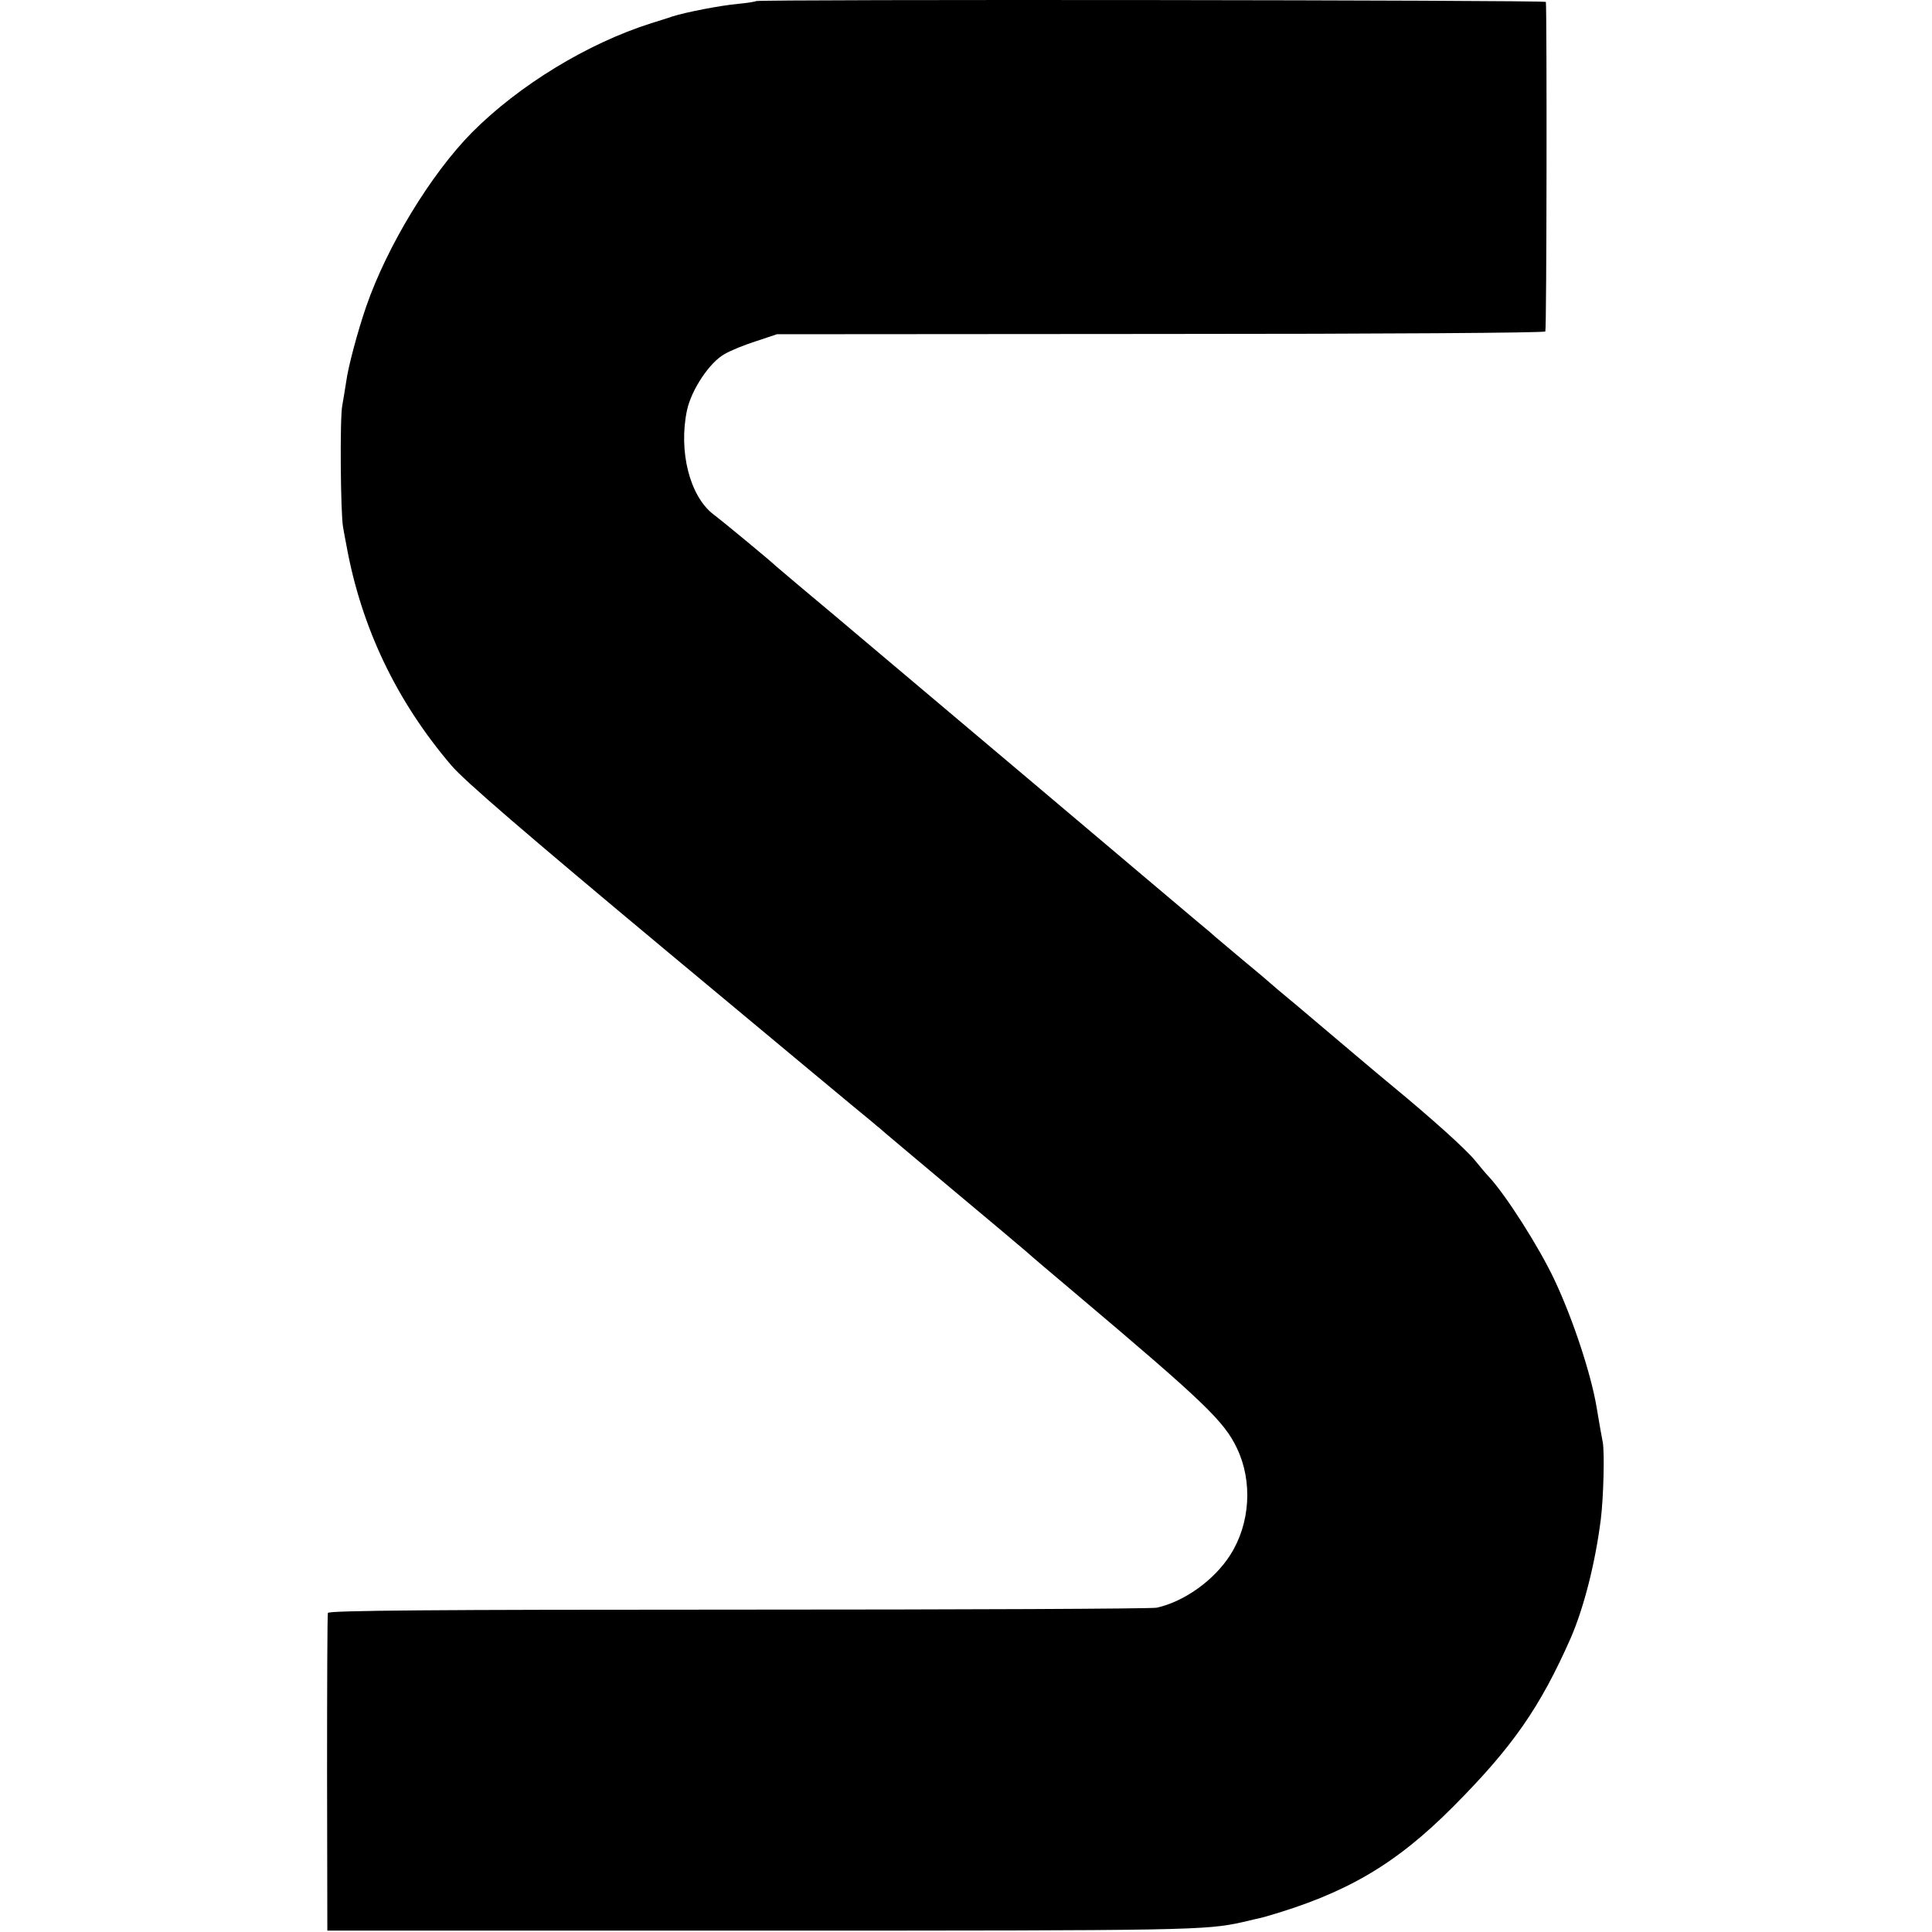
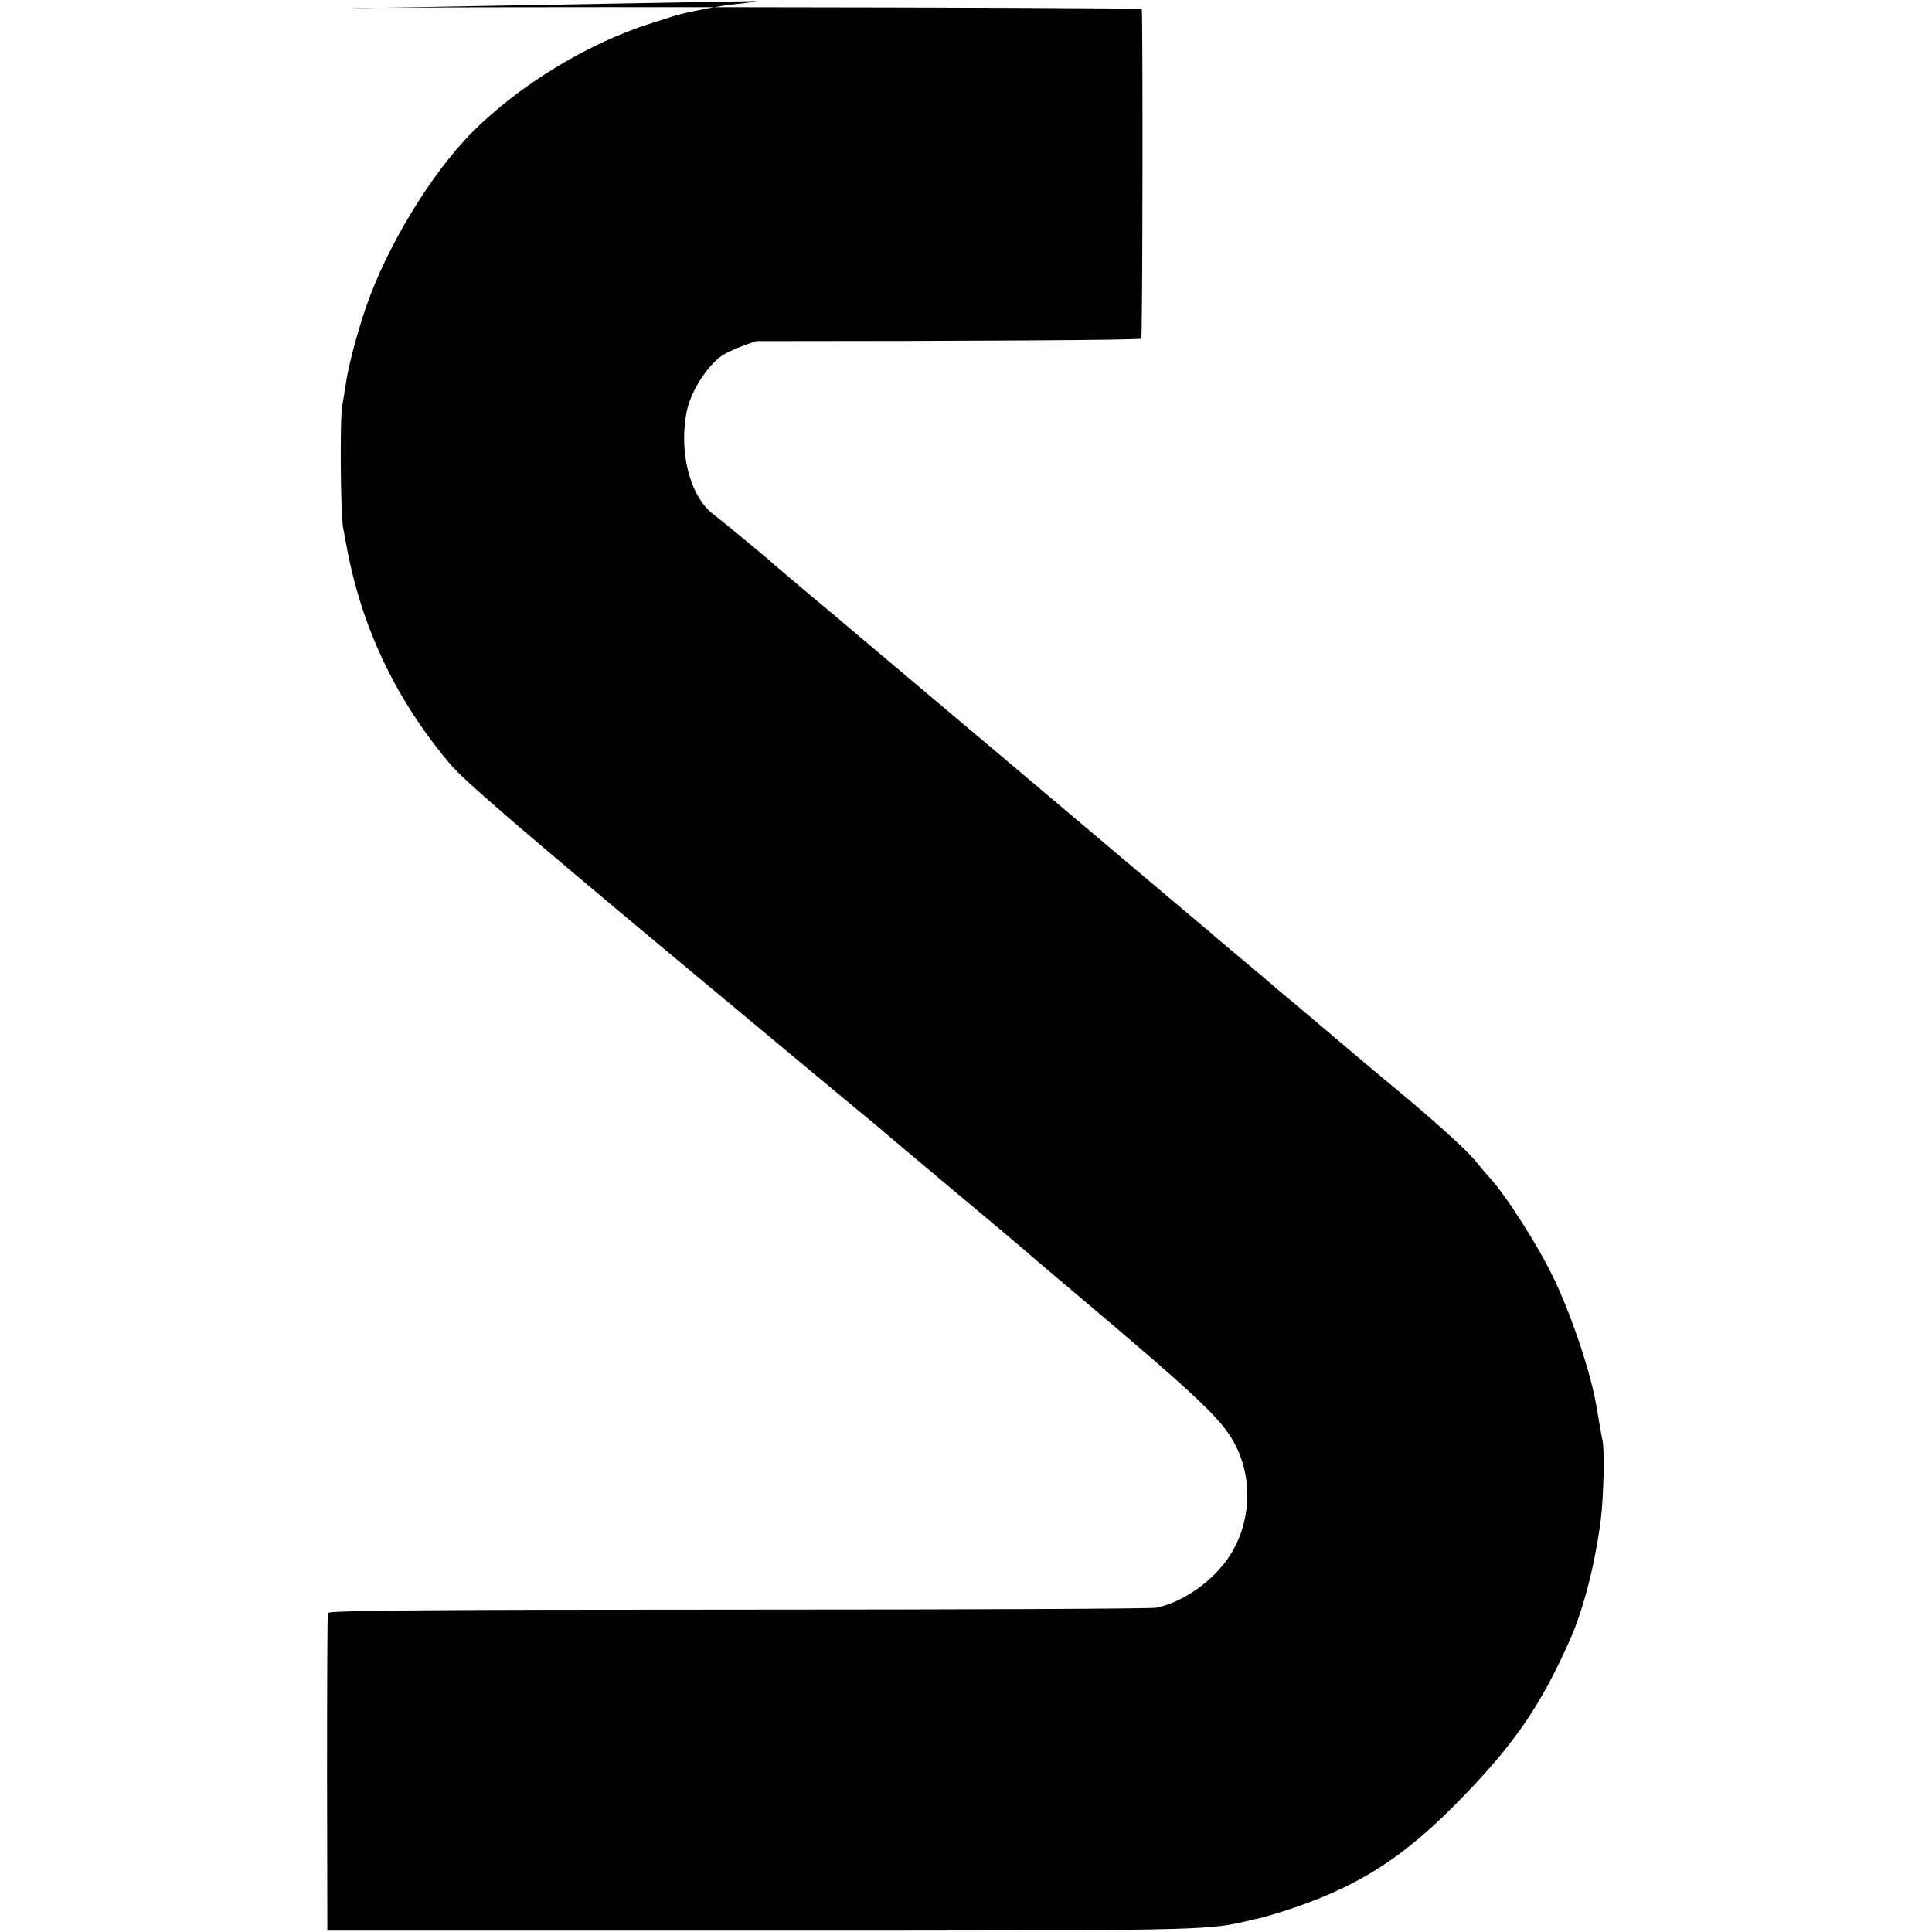
<svg xmlns="http://www.w3.org/2000/svg" version="1.0" width="700pt" height="700pt" viewBox="0 0 700 700" preserveAspectRatio="xMidYMid meet">
  <g transform="translate(0,700) scale(0.1,-0.1)" fill="#000000" stroke="none">
-     <path d="M2739 6996 c-2 -2 -32 -7 -65 -10 -65 -6 -189 -30 -239 -46 -16 -6 -50 -16 -75 -24 -231 -73 -480 -225 -650 -396 -149 -151 -307 -411 -383 -630 -31 -90 -66 -220 -73 -275 -3 -22 -10 -60 -14 -85 -9 -45 -6 -393 3 -440 2 -14 8 -43 12 -65 54 -299 182 -566 381 -799 47 -55 264 -242 782 -674 394 -328 725 -604 736 -612 10 -8 23 -20 30 -25 6 -6 124 -105 261 -220 138 -115 261 -219 275 -231 14 -13 93 -80 175 -149 468 -395 541 -465 587 -563 57 -119 48 -272 -24 -385 -58 -92 -167 -170 -267 -192 -18 -4 -701 -7 -1516 -7 -1096 0 -1485 -3 -1487 -12 -2 -6 -3 -267 -3 -581 l1 -570 1570 0 c1564 0 1611 1 1747 31 9 2 26 6 38 9 11 2 30 7 42 10 293 84 473 189 682 399 216 217 315 360 426 611 48 111 89 272 109 430 10 81 14 243 7 280 -4 21 -12 64 -22 125 -20 121 -86 321 -153 463 -56 119 -177 309 -239 375 -7 7 -29 33 -50 59 -34 41 -155 150 -298 268 -27 22 -85 71 -130 109 -124 105 -125 106 -220 186 -50 41 -92 77 -95 80 -3 3 -45 39 -95 80 -49 41 -95 80 -101 85 -6 6 -33 29 -60 51 -27 23 -299 252 -604 510 -305 257 -586 494 -625 527 -38 32 -79 67 -90 76 -84 70 -211 177 -215 181 -9 10 -185 156 -226 187 -85 66 -126 228 -95 376 16 75 82 174 136 204 22 13 74 34 115 47 l75 25 1389 1 c810 0 1392 4 1395 9 5 7 6 1157 2 1194 -1 7 -2854 10 -2862 3z" />
+     <path d="M2739 6996 c-2 -2 -32 -7 -65 -10 -65 -6 -189 -30 -239 -46 -16 -6 -50 -16 -75 -24 -231 -73 -480 -225 -650 -396 -149 -151 -307 -411 -383 -630 -31 -90 -66 -220 -73 -275 -3 -22 -10 -60 -14 -85 -9 -45 -6 -393 3 -440 2 -14 8 -43 12 -65 54 -299 182 -566 381 -799 47 -55 264 -242 782 -674 394 -328 725 -604 736 -612 10 -8 23 -20 30 -25 6 -6 124 -105 261 -220 138 -115 261 -219 275 -231 14 -13 93 -80 175 -149 468 -395 541 -465 587 -563 57 -119 48 -272 -24 -385 -58 -92 -167 -170 -267 -192 -18 -4 -701 -7 -1516 -7 -1096 0 -1485 -3 -1487 -12 -2 -6 -3 -267 -3 -581 l1 -570 1570 0 c1564 0 1611 1 1747 31 9 2 26 6 38 9 11 2 30 7 42 10 293 84 473 189 682 399 216 217 315 360 426 611 48 111 89 272 109 430 10 81 14 243 7 280 -4 21 -12 64 -22 125 -20 121 -86 321 -153 463 -56 119 -177 309 -239 375 -7 7 -29 33 -50 59 -34 41 -155 150 -298 268 -27 22 -85 71 -130 109 -124 105 -125 106 -220 186 -50 41 -92 77 -95 80 -3 3 -45 39 -95 80 -49 41 -95 80 -101 85 -6 6 -33 29 -60 51 -27 23 -299 252 -604 510 -305 257 -586 494 -625 527 -38 32 -79 67 -90 76 -84 70 -211 177 -215 181 -9 10 -185 156 -226 187 -85 66 -126 228 -95 376 16 75 82 174 136 204 22 13 74 34 115 47 c810 0 1392 4 1395 9 5 7 6 1157 2 1194 -1 7 -2854 10 -2862 3z" />
  </g>
</svg>